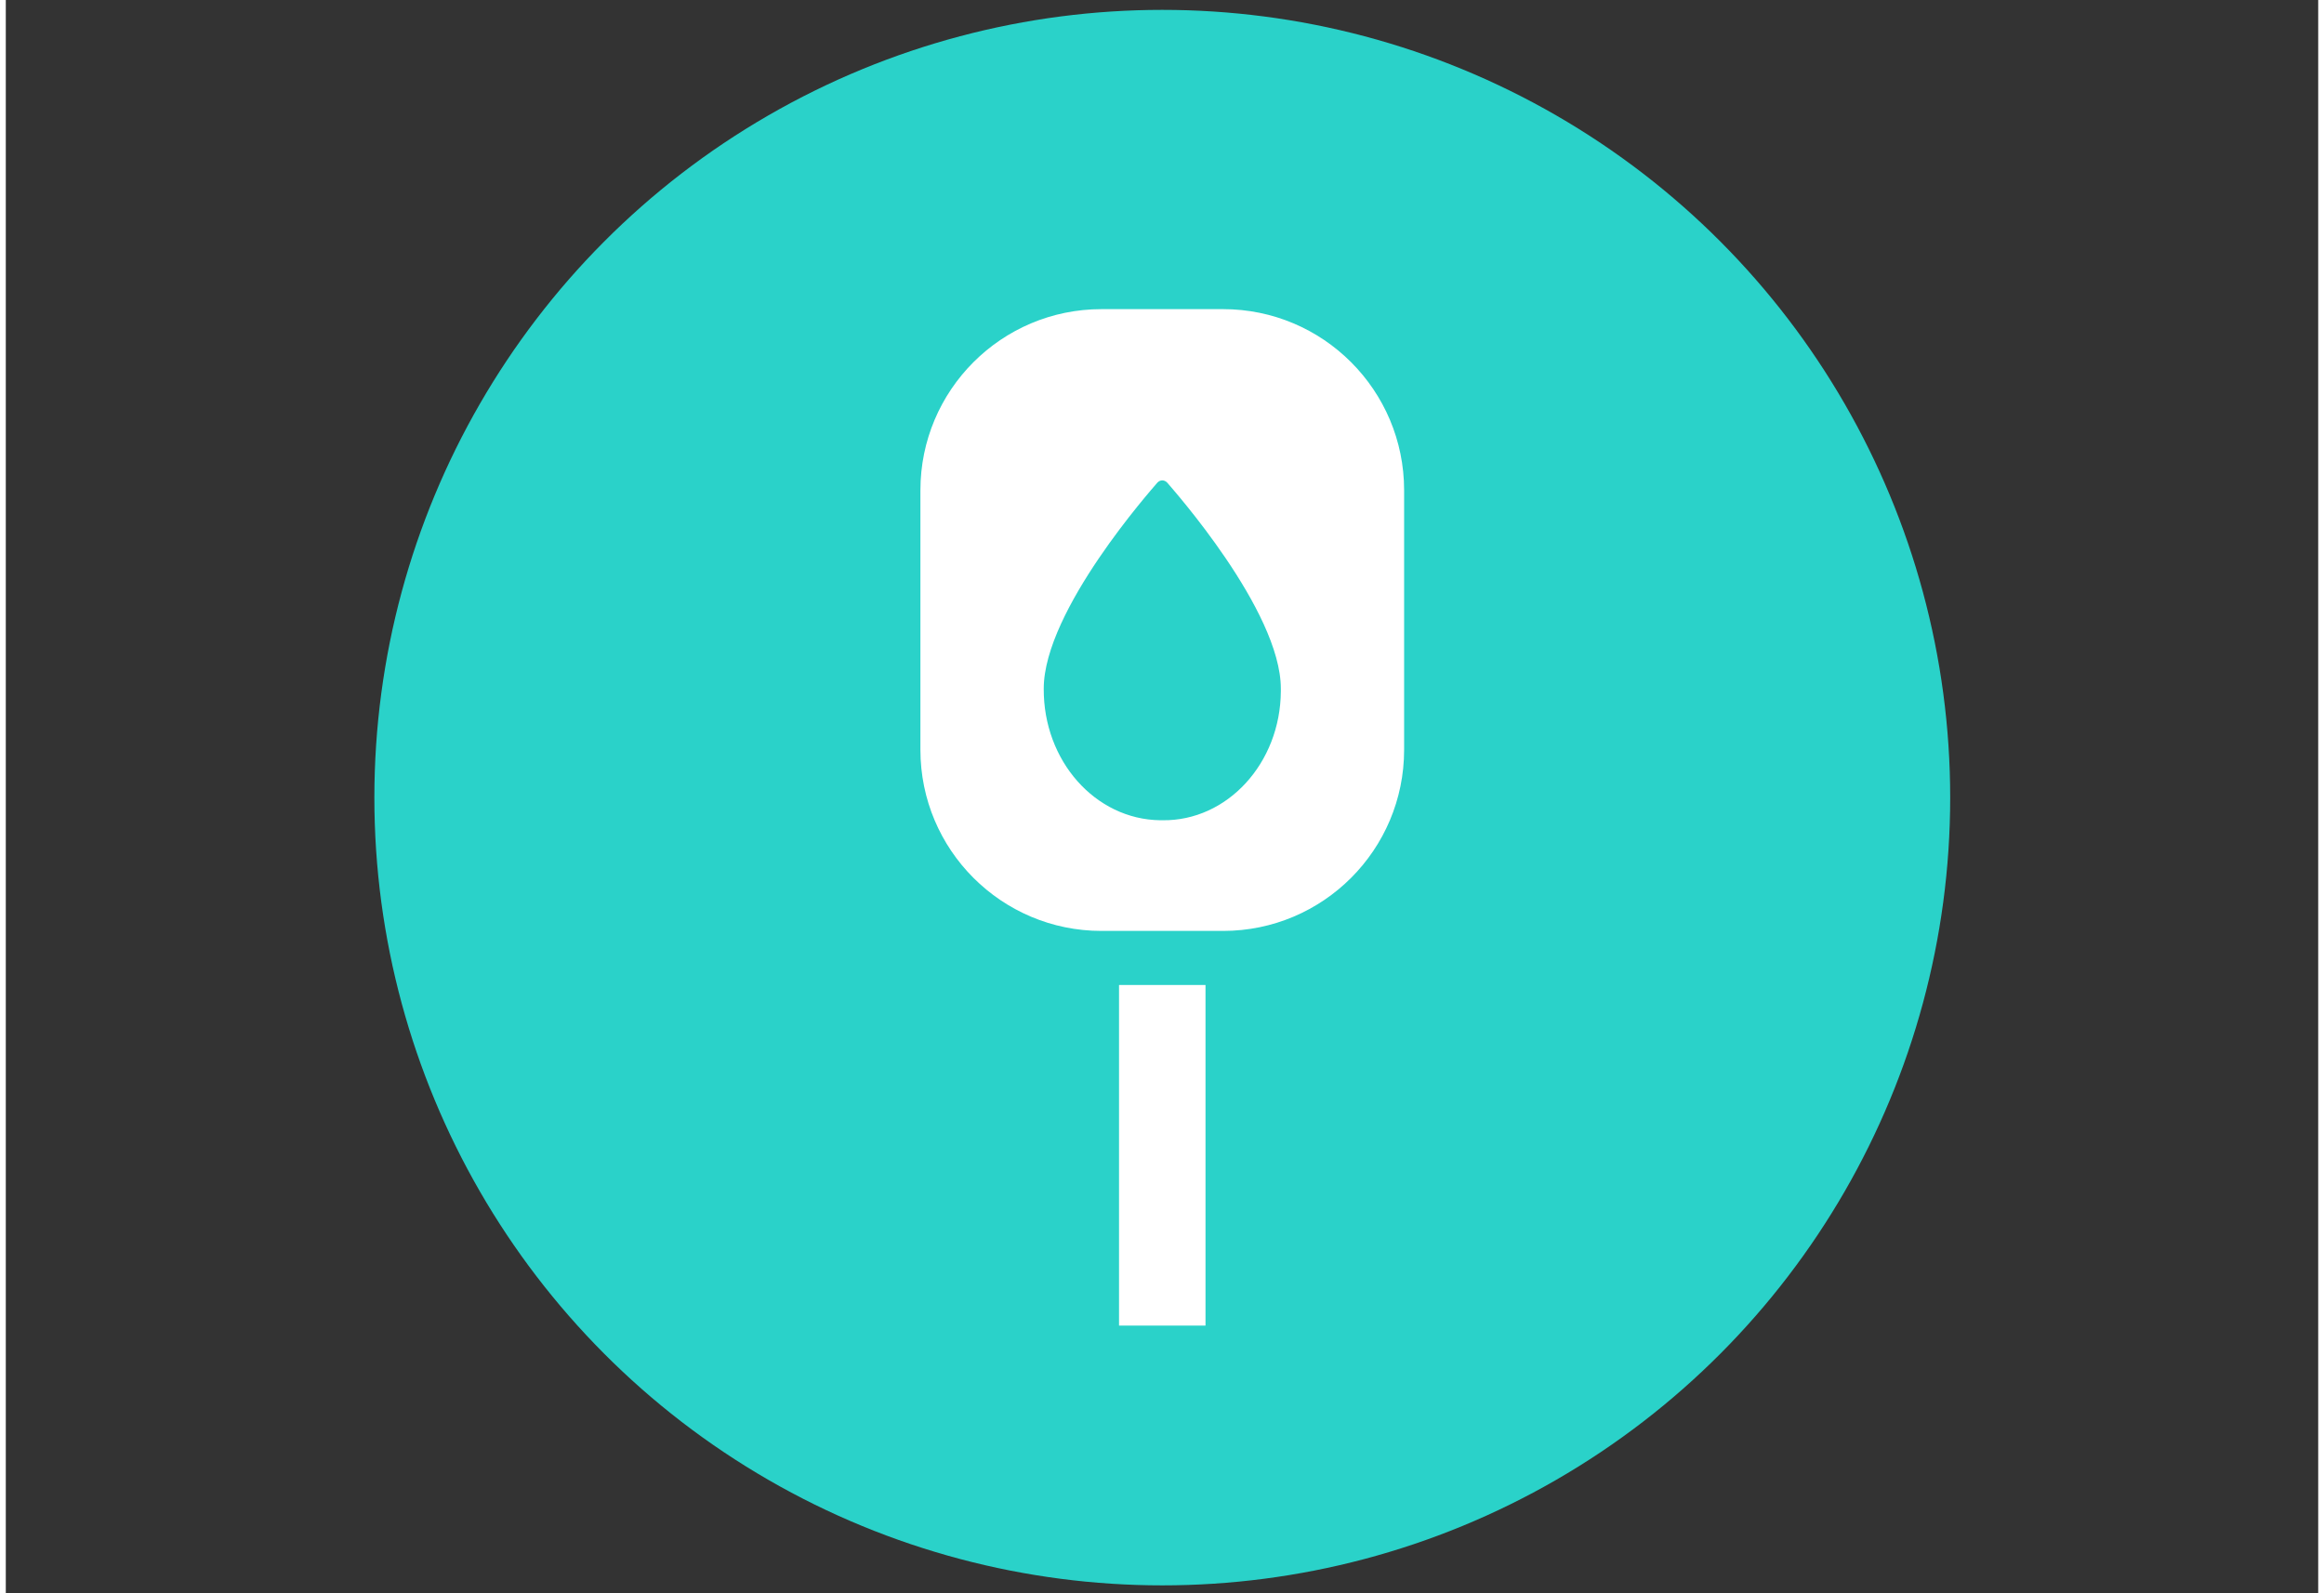
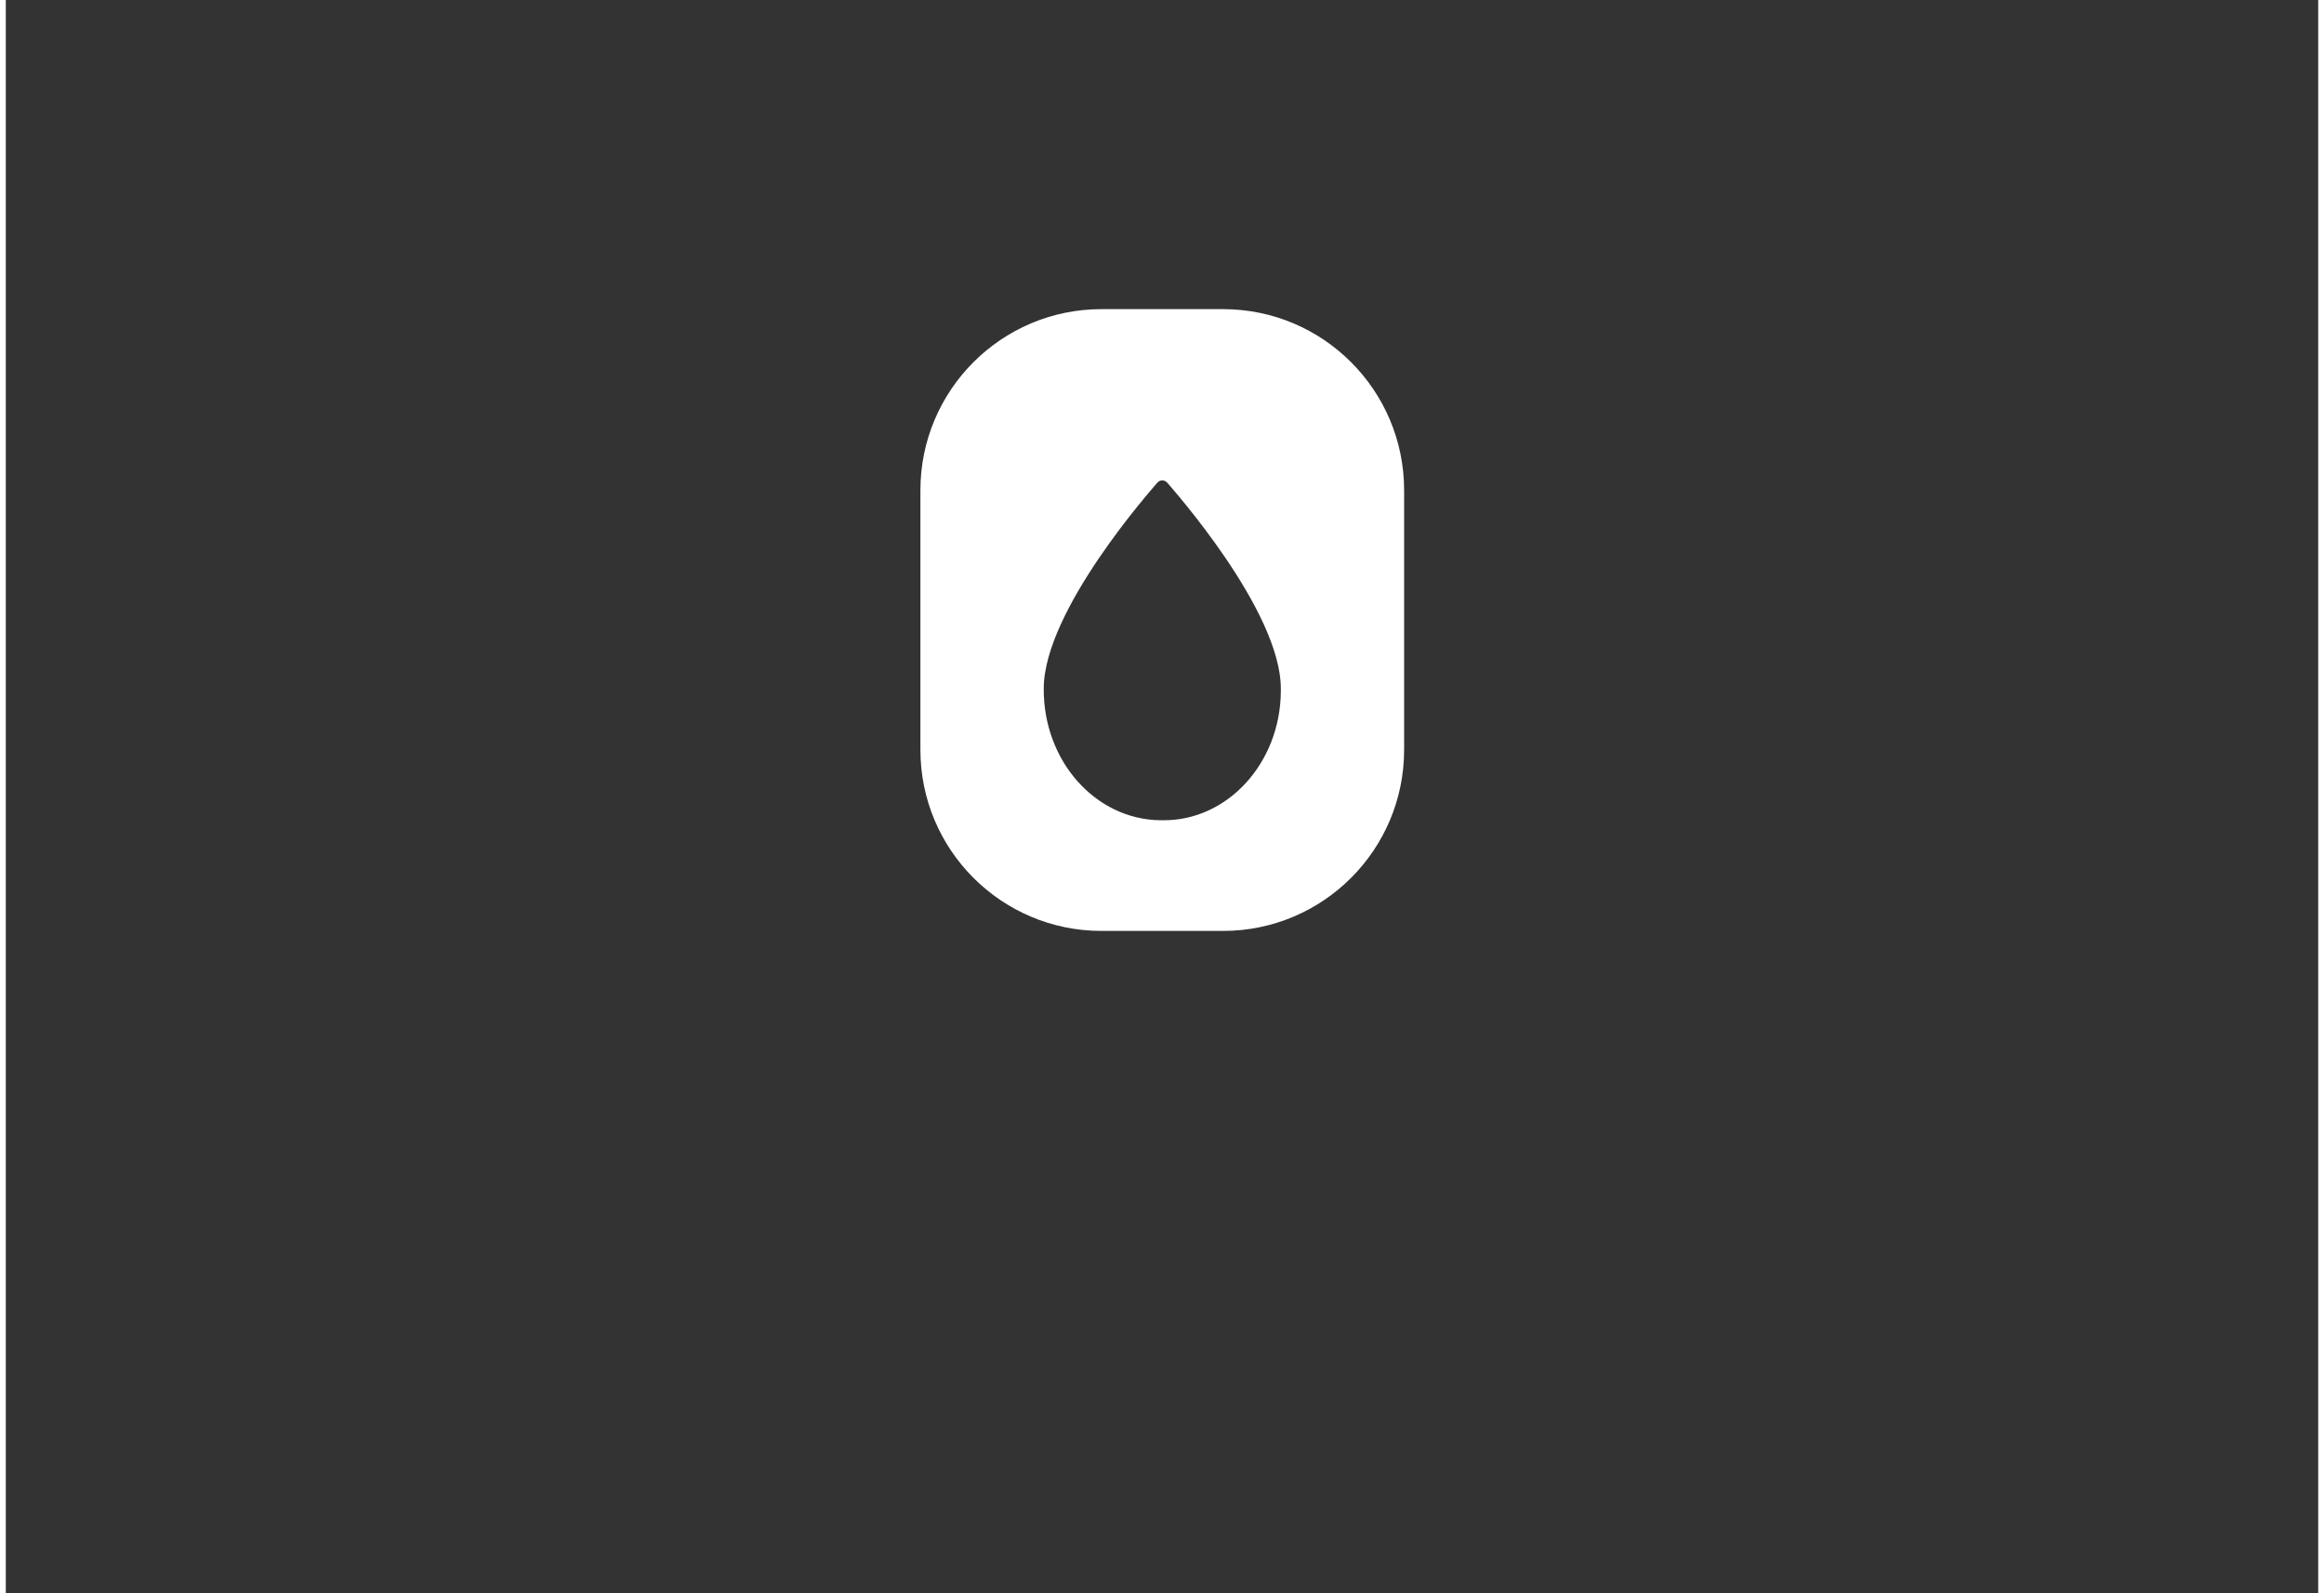
<svg xmlns="http://www.w3.org/2000/svg" id="Ebene_1" version="1.1" viewBox="0 0 117.1 80.7" width="140" height="96">
  <rect x="0" y="0" width="117.1" height="80.7" fill="#333333" stroke="none" />
  <defs>
    <style>
      .st0 {
        fill-rule: evenodd;
      }

      .st0, .st1 {
        fill: #fff;
      }

      .st2 {
        fill: #2ad2c9;
      }
    </style>
  </defs>
-   <circle class="st2" cx="58.564" cy="40.4" r="39.9" />
  <g>
-     <path class="st1" d="M56.374,49.89h4.379v17.252h-4.379v-17.252Z" />
    <path class="st0" d="M61.643,15.658h-6.158c-5.063,0-9.169,4.107-9.169,9.175v13.145c0,5.066,4.106,9.174,9.169,9.174h6.158c5.063,0,9.168-4.108,9.168-9.174v-13.145c0-5.067-4.105-9.175-9.168-9.175ZM64.568,35.016c-.022,3.637-2.713,6.575-5.994,6.53h-.121c-3.281-.044-5.914-3.008-5.892-6.665,0-3.97,5.527-10.162,5.75-10.43.142-.159.364-.159.507,0,.222.267,5.75,6.46,5.75,10.43v.135Z" />
  </g>
</svg>